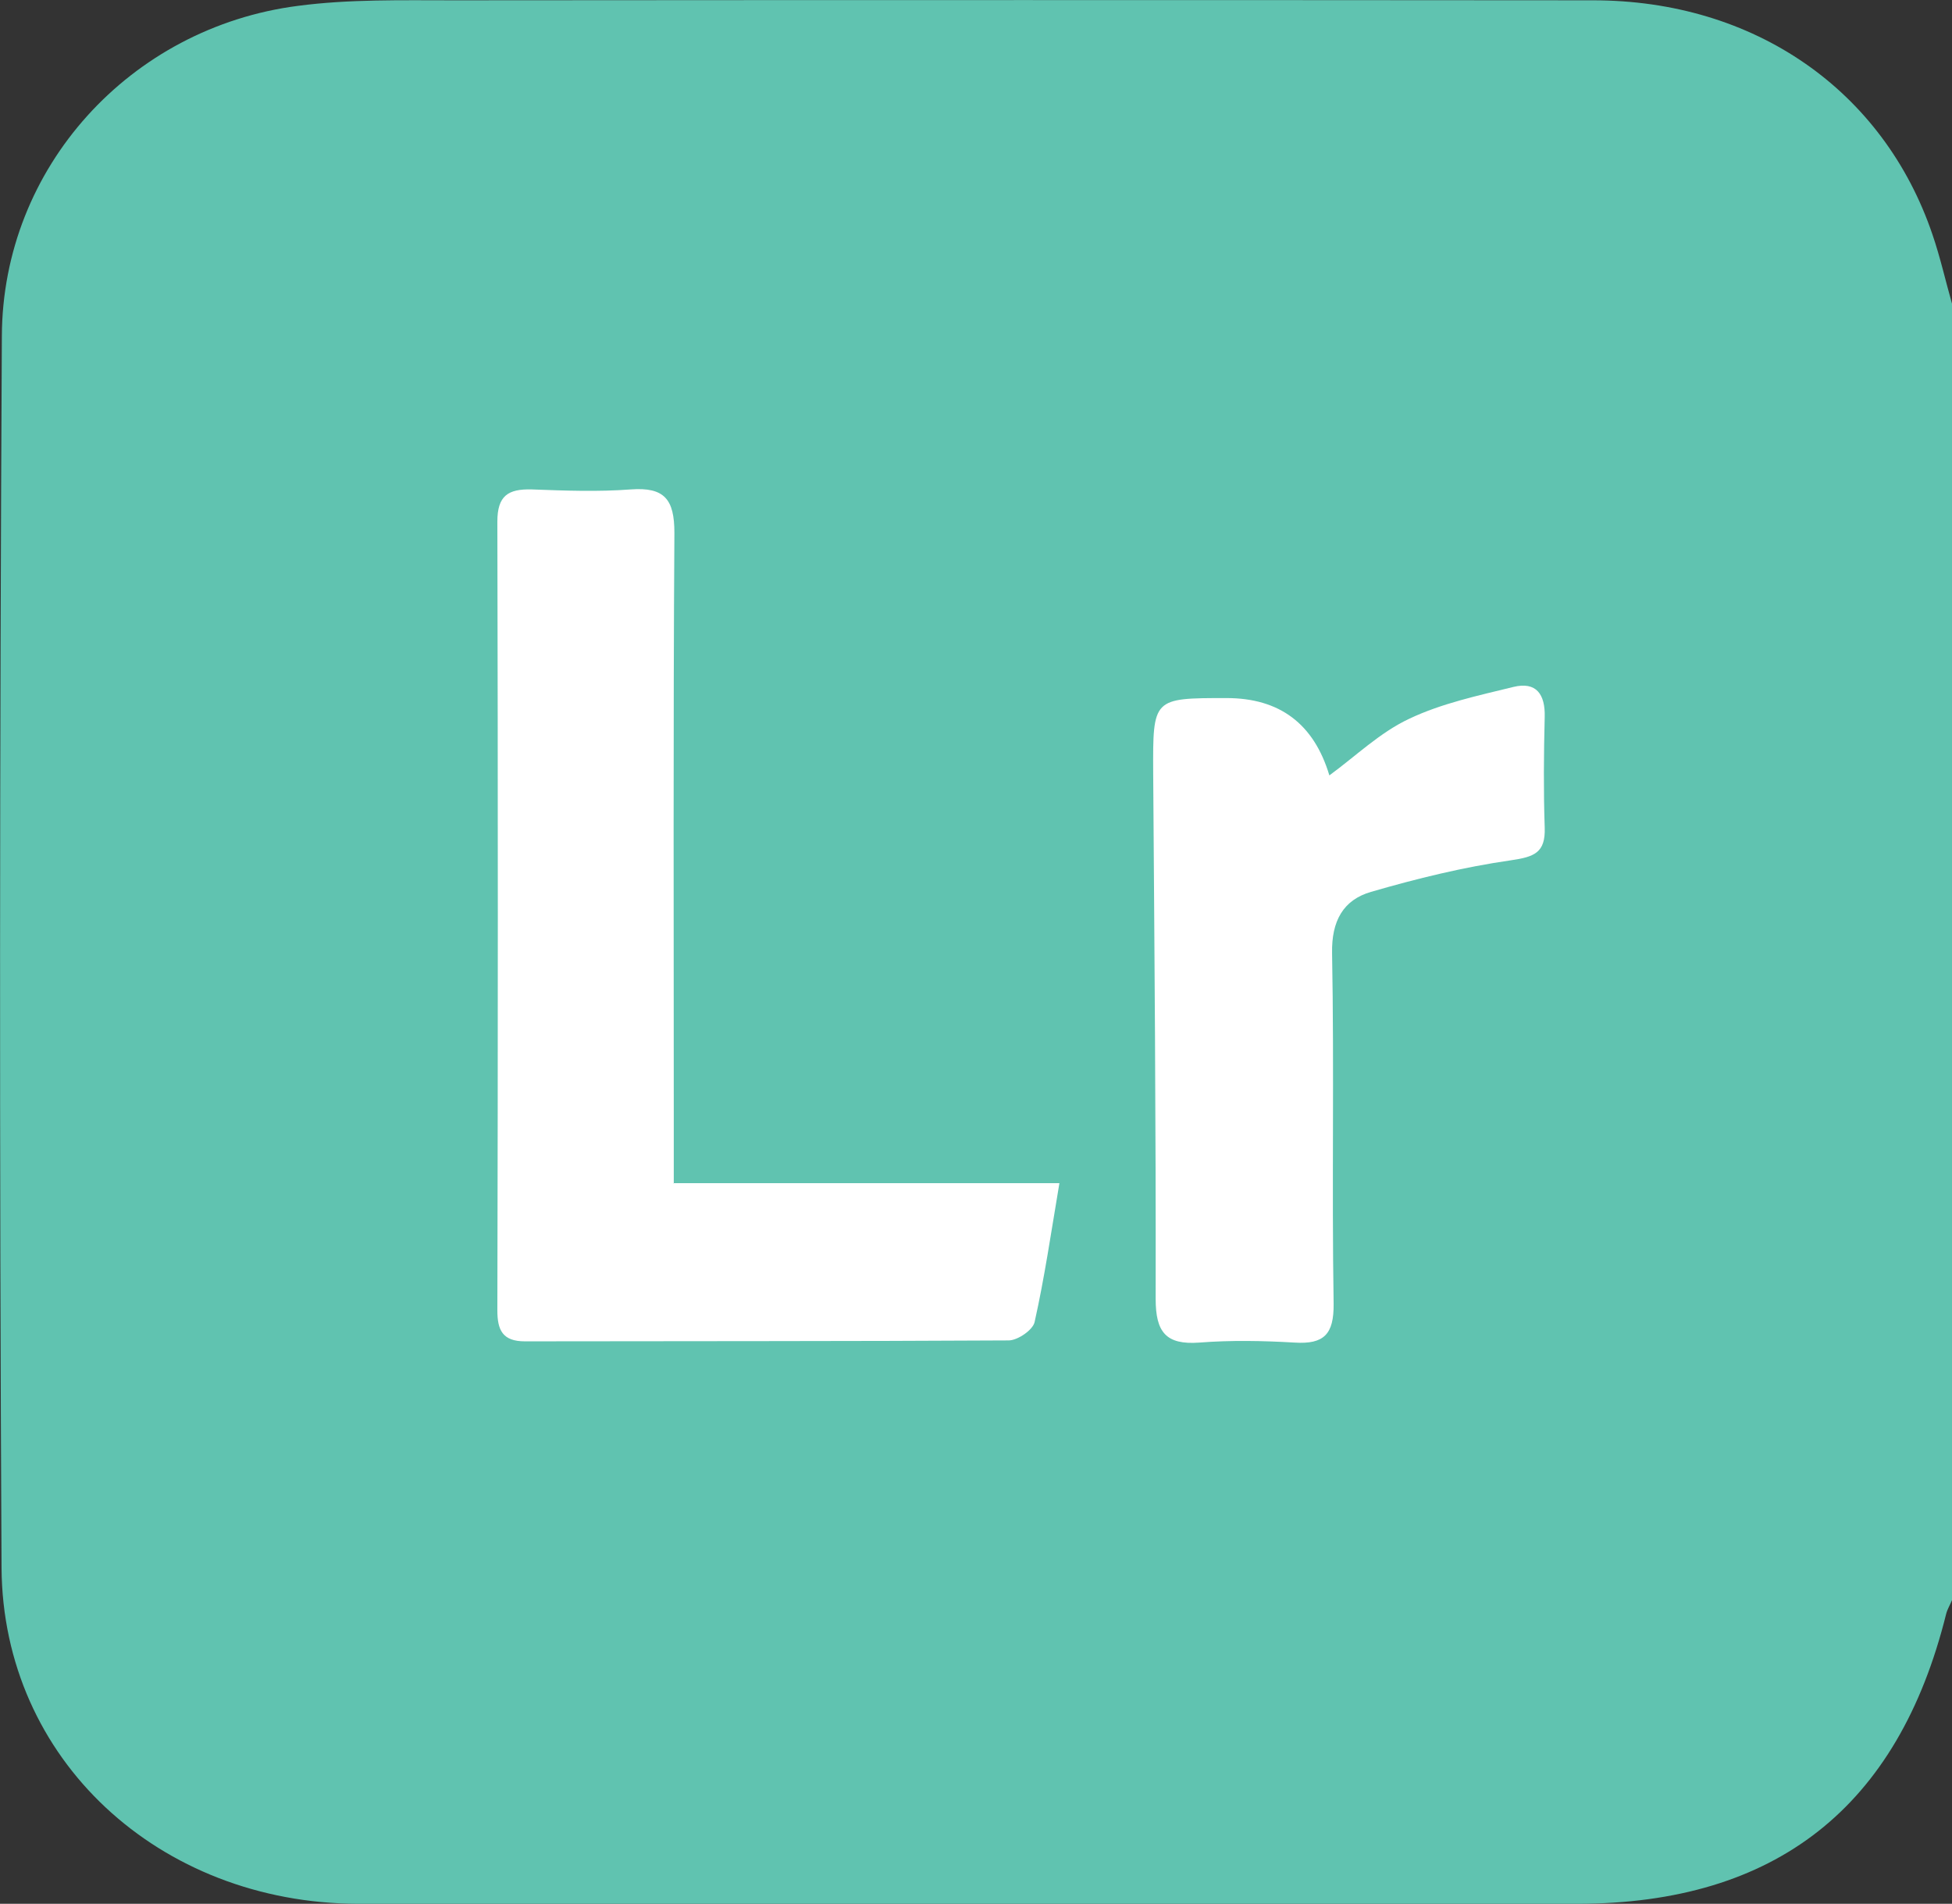
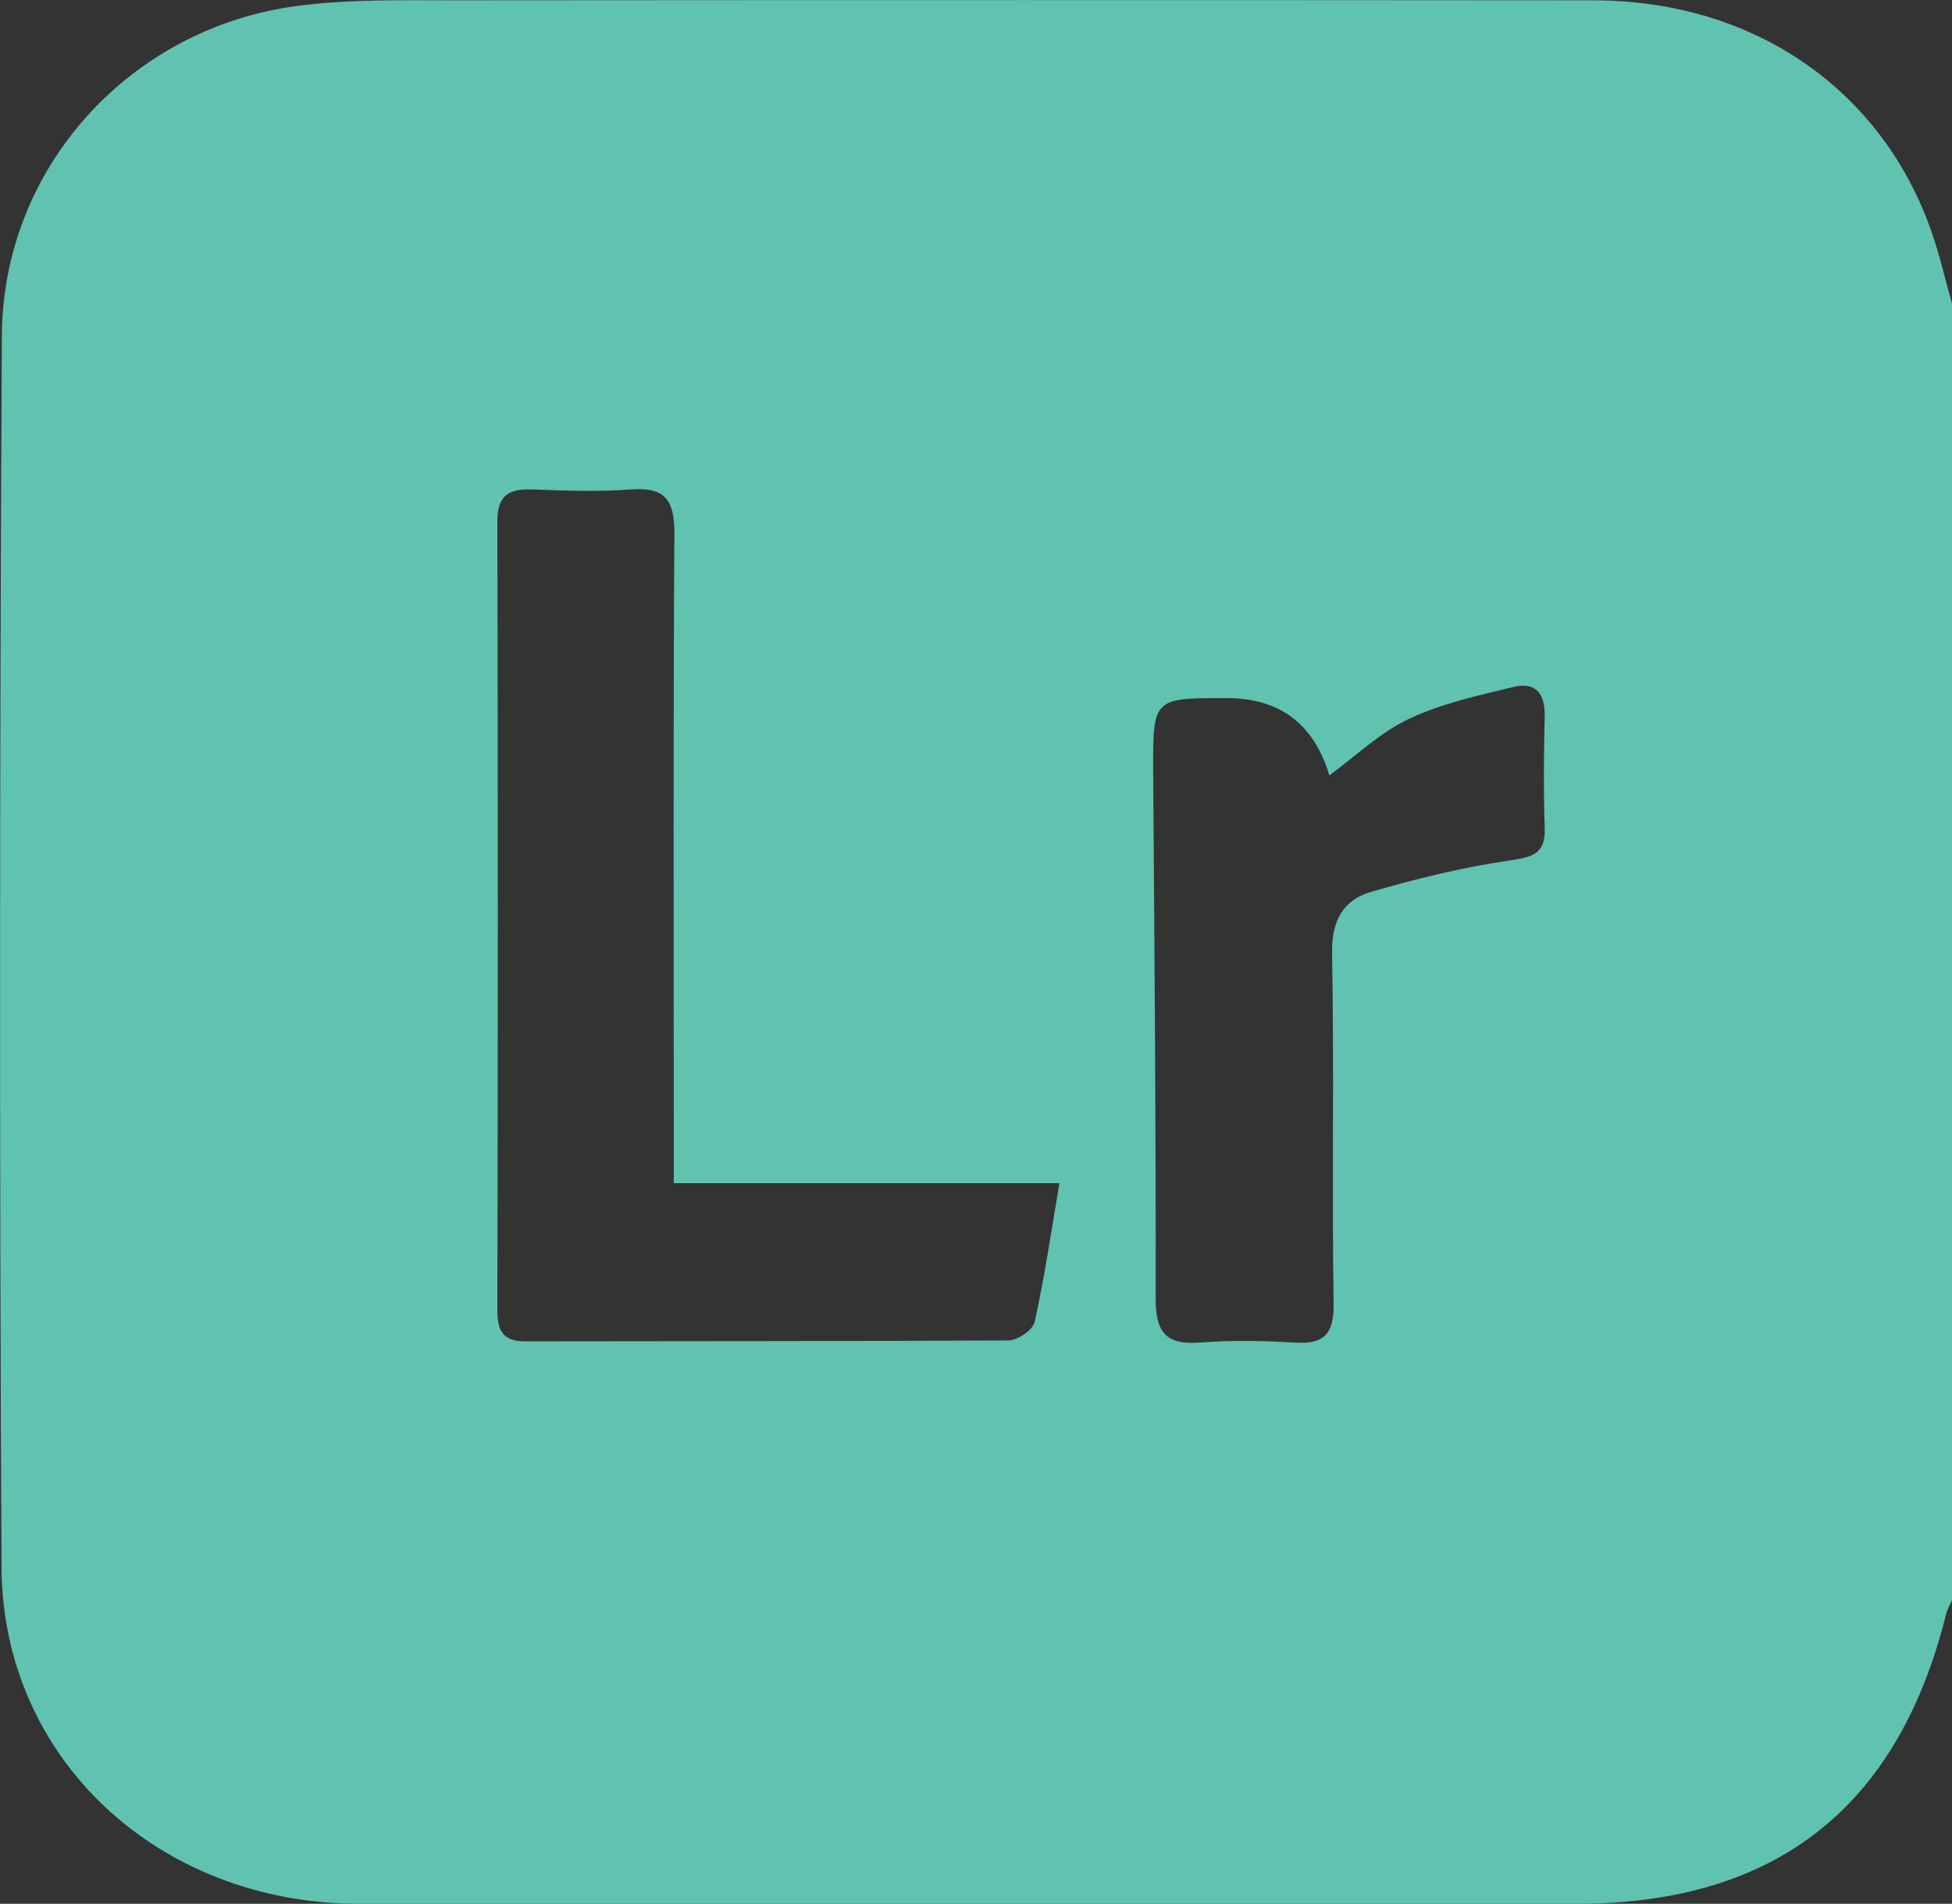
<svg xmlns="http://www.w3.org/2000/svg" id="Calque_2" data-name="Calque 2" viewBox="0 0 63.07 61.5">
  <rect x="0" y="0" width="63.07" height="61.5" fill="#333333" stroke="none" />
  <defs>
    <style>      .cls-1 {        fill: #60c3b0;      }      .cls-1, .cls-2 {        stroke-width: 0px;      }      .cls-2 {        fill: #fff;      }    </style>
  </defs>
  <g id="Calque_1-2" data-name="Calque 1">
    <g>
-       <rect class="cls-2" x="10.19" y="8.23" width="42.68" height="42.68" rx="12" ry="12" />
      <path class="cls-1" d="m63.07,9.81v41.88c-.06.15-.15.29-.19.45-1.55,6.24-5.5,9.35-11.91,9.36-3.69,0-7.39,0-11.08,0-9.44,0-18.88.02-28.32,0-6.44-.02-11.48-4.67-11.52-10.85C-.02,37.37-.01,24.12.06,10.86.08,5.41,4.21.89,9.62.19,11.28-.03,12.98.01,14.66.01,26.93,0,39.2,0,51.47.01c5.22,0,9.39,2.91,10.97,7.57.25.73.42,1.49.63,2.23Zm-41.3,28.42c0-.8,0-1.37,0-1.94,0-6.36-.02-12.72.02-19.08,0-1.08-.32-1.48-1.41-1.4-1.06.08-2.13.04-3.2,0-.76-.02-1.11.2-1.11,1.04.02,8.49.02,16.98,0,25.48,0,.64.17,1,.89,1,5.21-.01,10.42,0,15.63-.03.29,0,.79-.34.84-.6.32-1.43.53-2.88.8-4.48h-12.48Zm21.18-13.19q-.75-2.49-3.32-2.49c-2.39,0-2.38,0-2.37,2.42.04,5.66.09,11.33.08,16.99,0,1.07.33,1.49,1.41,1.41,1.02-.08,2.05-.06,3.08,0,.95.06,1.27-.27,1.26-1.25-.06-3.77.02-7.55-.05-11.33-.02-1.04.36-1.72,1.26-1.98,1.48-.43,2.99-.8,4.52-1.02.75-.11,1.12-.24,1.09-1.06-.04-1.19-.03-2.38,0-3.57.02-.73-.27-1.15-1.01-.97-1.14.28-2.32.53-3.37,1.03-.94.44-1.72,1.2-2.58,1.83Z" />
    </g>
  </g>
</svg>